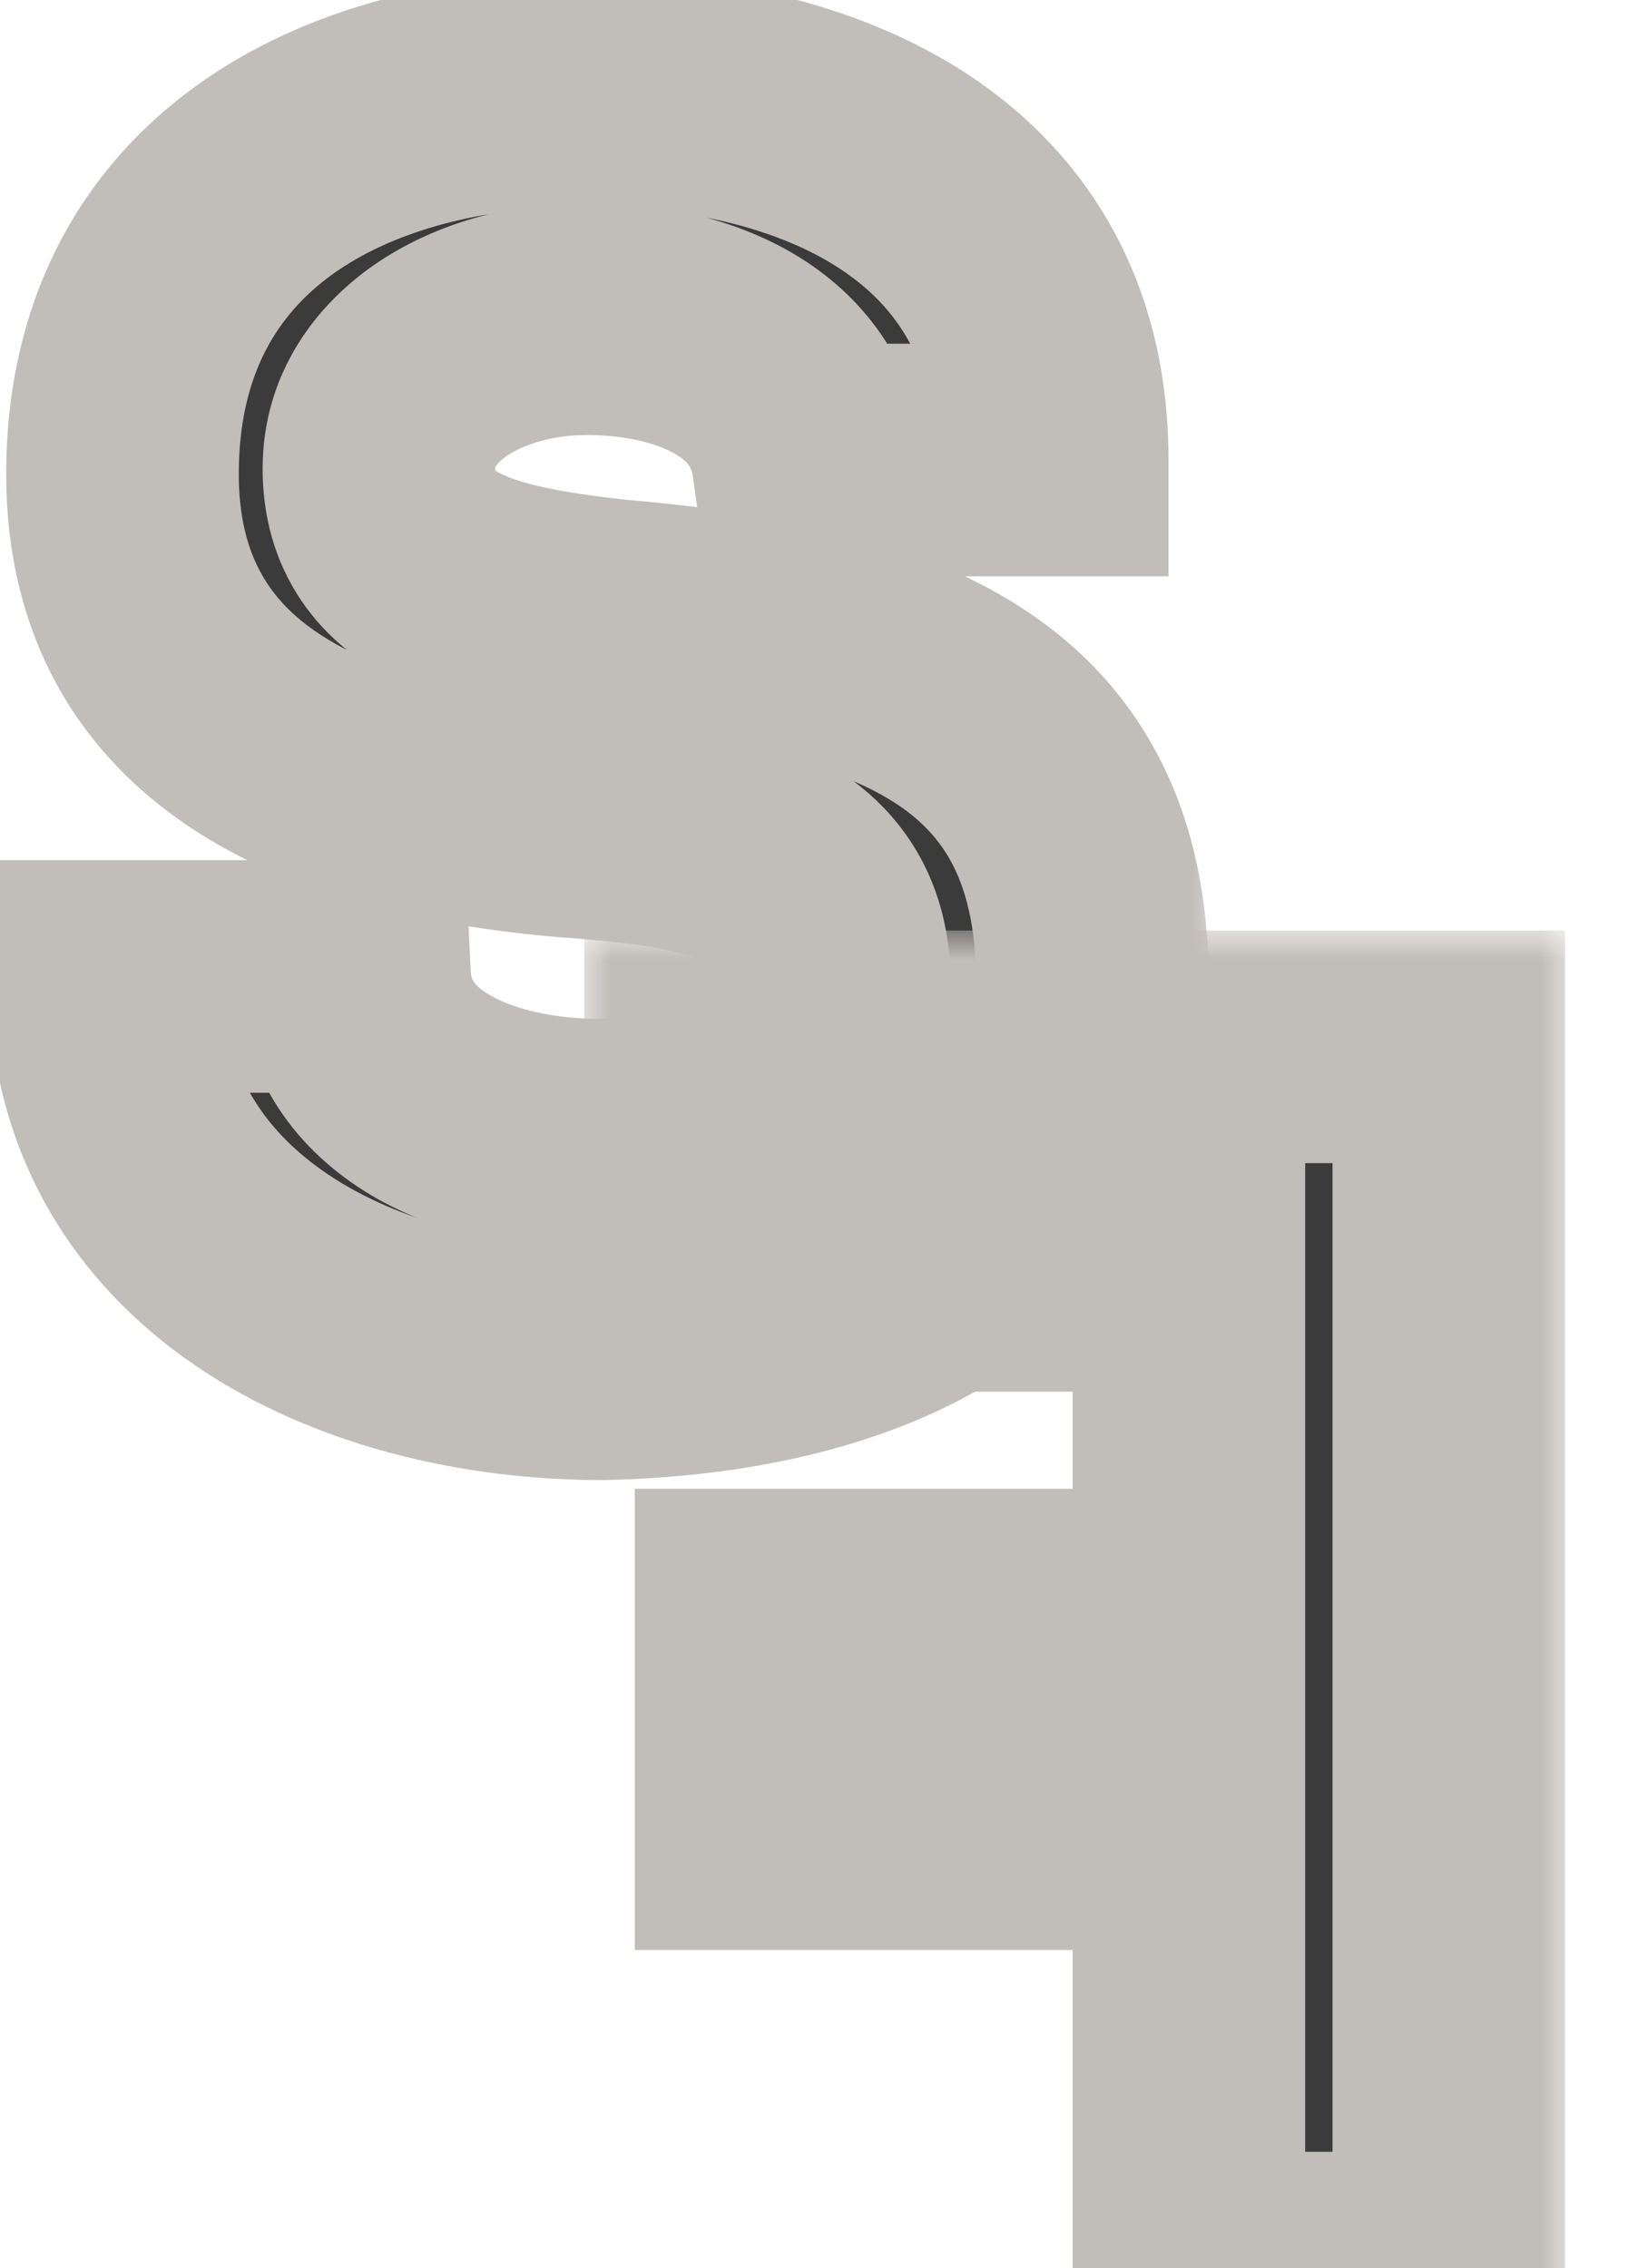
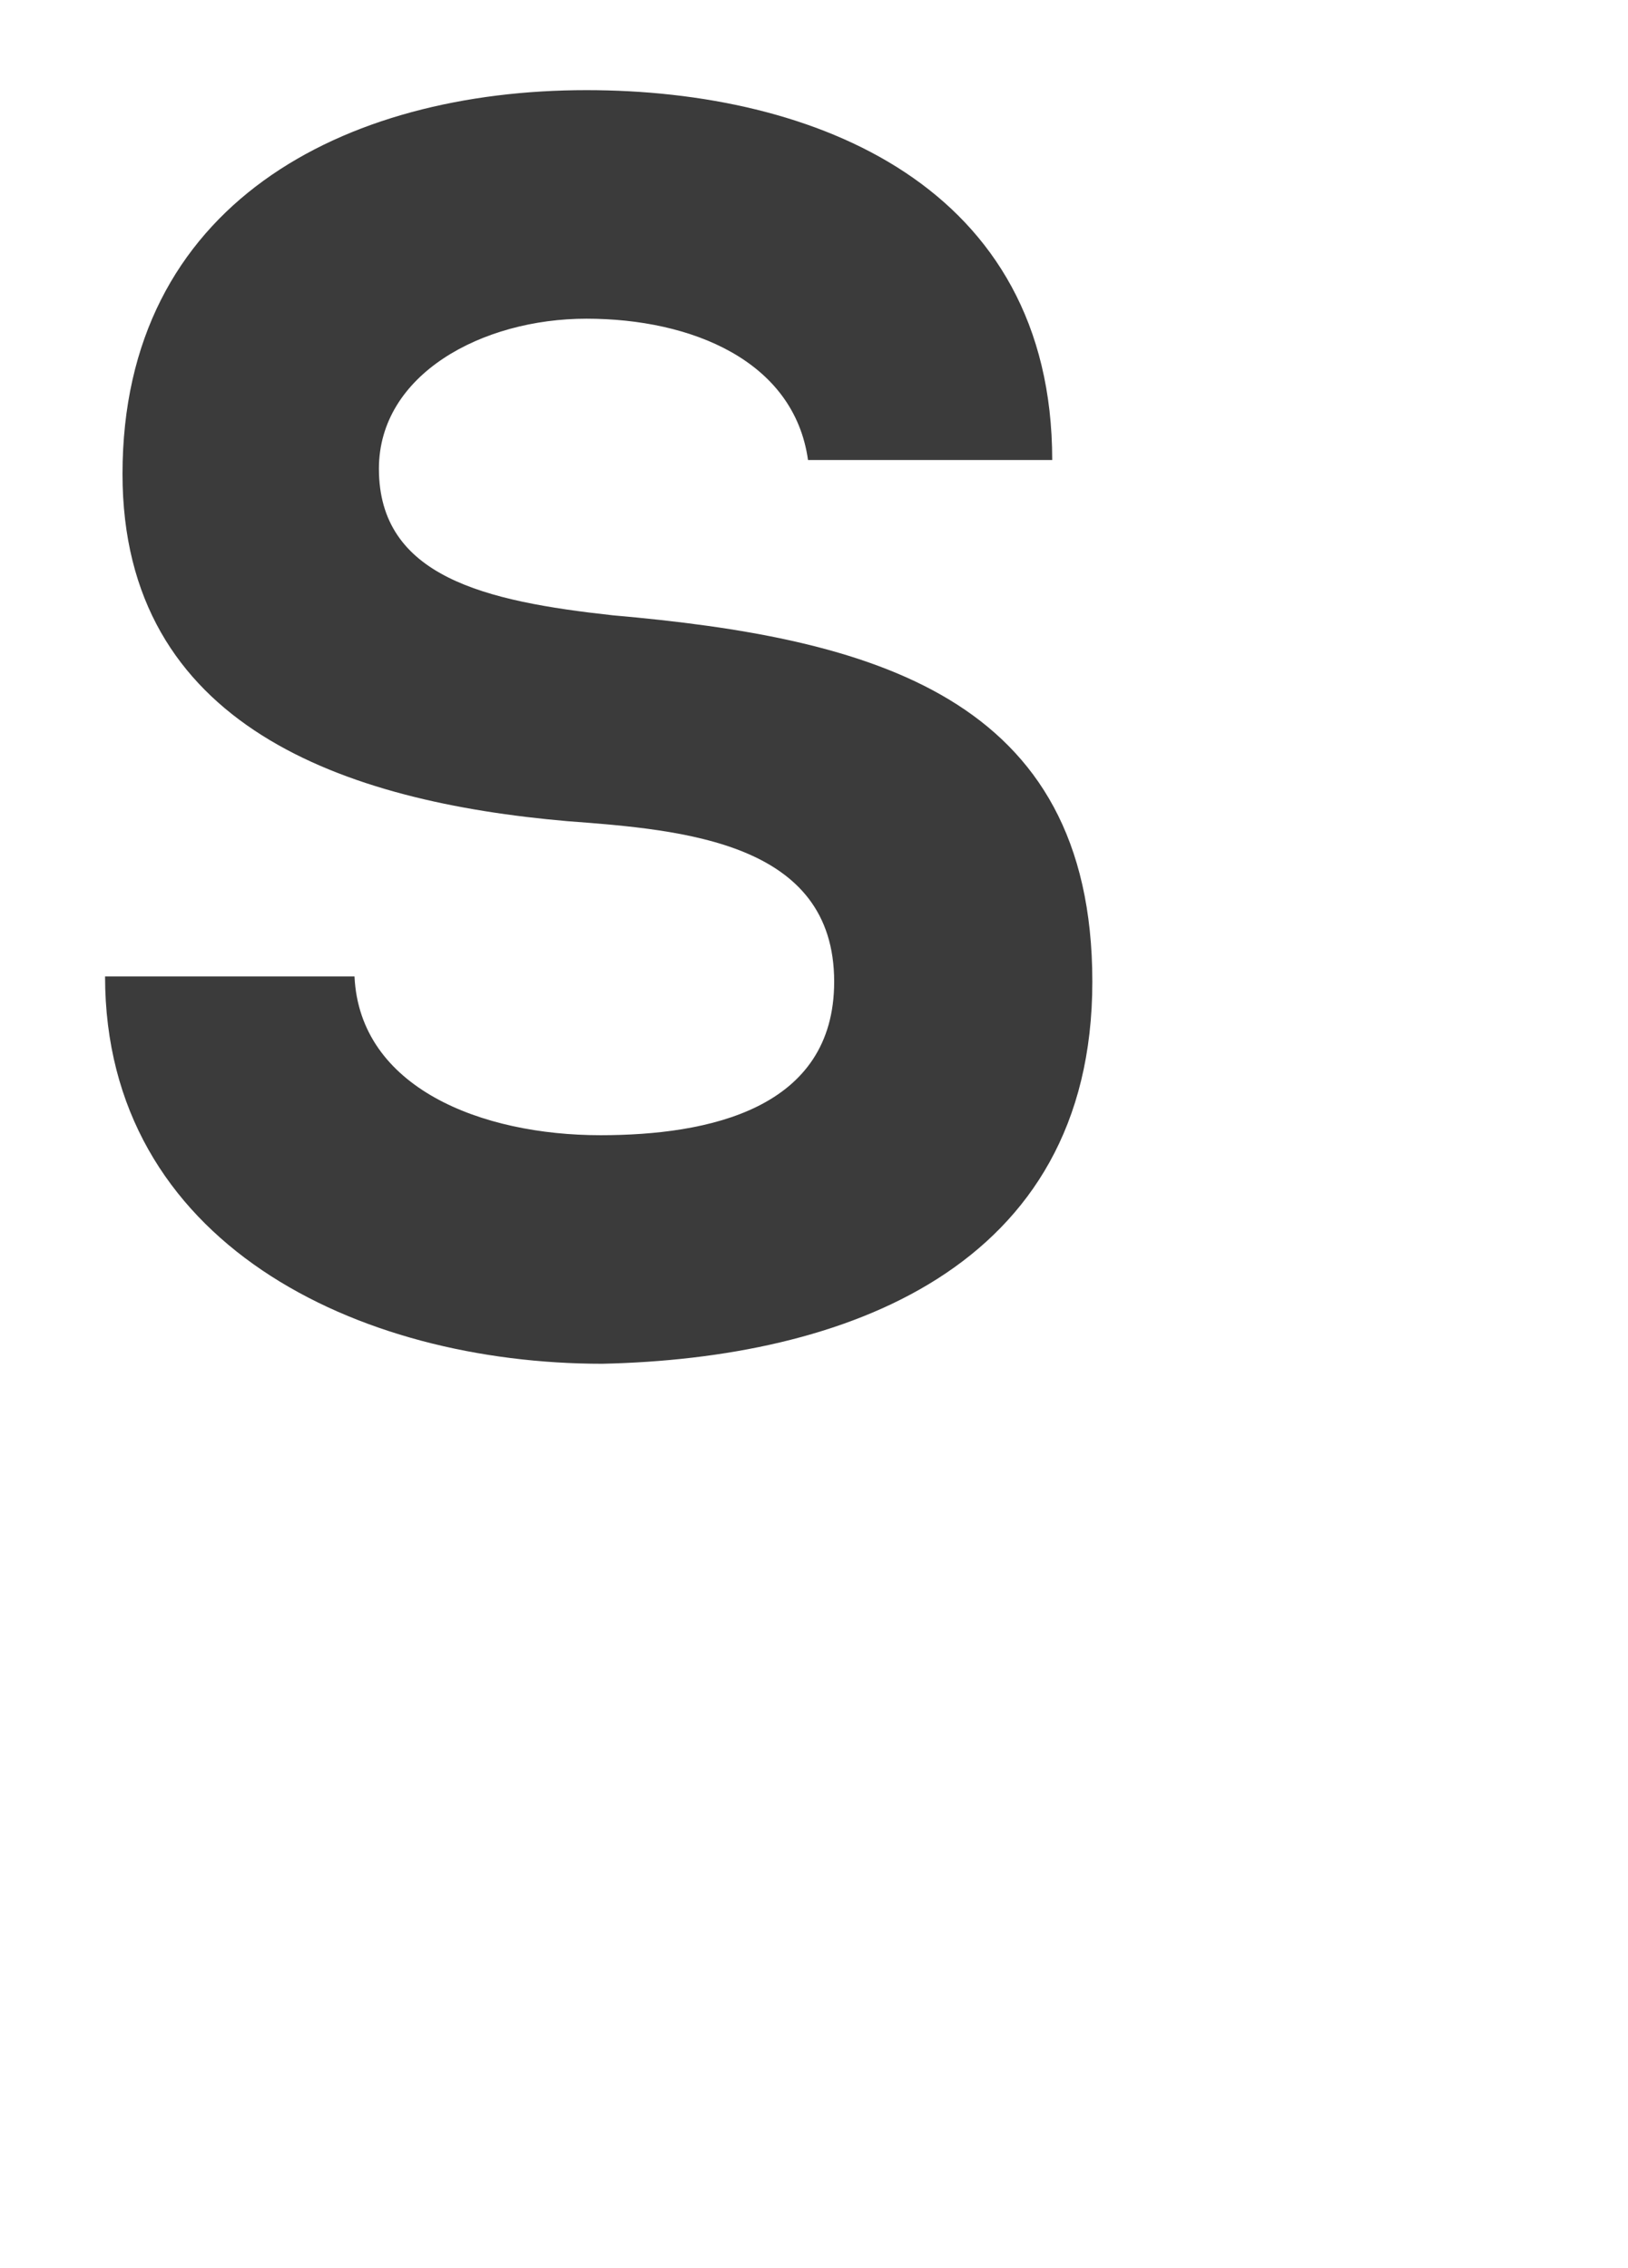
<svg xmlns="http://www.w3.org/2000/svg" width="28" height="39" viewBox="0 0 28 39" fill="none">
  <mask id="path-1-outside-1_809_2808" maskUnits="userSpaceOnUse" x="-1" y="-1" width="22" height="27" fill="black">
    <rect fill="white" x="-1" y="-1" width="22" height="27" />
    <path d="M1.807 16.79H6.097C6.187 18.71 8.287 19.52 10.327 19.52C12.187 19.52 14.347 19.07 14.347 16.88C14.347 14.48 11.767 14.27 9.757 14.12C5.947 13.79 2.107 12.5 2.107 8.15C2.107 3.5 5.917 1.55 10.087 1.55C14.017 1.55 18.097 3.2 18.097 7.91H13.897C13.657 6.2 11.887 5.48 10.087 5.48C8.287 5.48 6.517 6.44 6.517 8.06C6.517 9.92 8.347 10.34 10.537 10.58C14.977 10.97 18.787 11.96 18.787 16.88C18.787 21.83 14.497 23.36 10.357 23.45C6.157 23.45 1.807 21.38 1.807 16.79Z" />
  </mask>
  <path d="M1.807 16.79H6.097C6.187 18.71 8.287 19.52 10.327 19.52C12.187 19.52 14.347 19.07 14.347 16.88C14.347 14.48 11.767 14.27 9.757 14.12C5.947 13.79 2.107 12.5 2.107 8.15C2.107 3.5 5.917 1.55 10.087 1.55C14.017 1.55 18.097 3.2 18.097 7.91H13.897C13.657 6.2 11.887 5.48 10.087 5.48C8.287 5.48 6.517 6.44 6.517 8.06C6.517 9.92 8.347 10.34 10.537 10.58C14.977 10.97 18.787 11.96 18.787 16.88C18.787 21.83 14.497 23.36 10.357 23.45C6.157 23.45 1.807 21.38 1.807 16.79Z" fill="#3B3B3B" />
-   <path d="M1.807 16.79V14.79H-0.193V16.79H1.807ZM6.097 16.79L8.095 16.696L8.005 14.79H6.097V16.79ZM9.757 14.12L9.584 16.113L9.596 16.114L9.608 16.114L9.757 14.12ZM18.097 7.91V9.91H20.097V7.91H18.097ZM13.897 7.91L11.916 8.188L12.158 9.91H13.897V7.91ZM10.537 10.58L10.319 12.568L10.34 12.57L10.362 12.572L10.537 10.58ZM10.357 23.45V25.45H10.379L10.4 25.45L10.357 23.45ZM1.807 18.79H6.097V14.79H1.807V18.79ZM4.099 16.884C4.184 18.694 5.265 19.927 6.504 20.621C7.683 21.279 9.084 21.52 10.327 21.52V17.52C9.53 17.52 8.861 17.355 8.457 17.129C8.114 16.938 8.1 16.806 8.095 16.696L4.099 16.884ZM10.327 21.52C11.352 21.52 12.735 21.407 13.929 20.81C14.555 20.497 15.183 20.024 15.649 19.32C16.122 18.604 16.347 17.772 16.347 16.88H12.347C12.347 16.988 12.334 17.05 12.326 17.078C12.318 17.105 12.312 17.113 12.312 17.113C12.311 17.115 12.304 17.125 12.282 17.144C12.258 17.164 12.213 17.196 12.14 17.232C11.789 17.408 11.162 17.52 10.327 17.52V21.52ZM16.347 16.88C16.347 15.898 16.074 14.996 15.505 14.247C14.954 13.523 14.236 13.084 13.571 12.809C12.322 12.291 10.832 12.195 9.906 12.126L9.608 16.114C10.692 16.195 11.497 16.279 12.04 16.504C12.153 16.551 12.225 16.593 12.268 16.623C12.289 16.638 12.302 16.65 12.31 16.657C12.317 16.664 12.32 16.667 12.32 16.668C12.32 16.668 12.32 16.668 12.32 16.667C12.32 16.667 12.32 16.667 12.32 16.667C12.32 16.667 12.32 16.668 12.321 16.67C12.322 16.672 12.323 16.676 12.325 16.681C12.331 16.7 12.347 16.76 12.347 16.88H16.347ZM9.929 12.127C8.131 11.972 6.602 11.603 5.571 10.952C4.68 10.389 4.107 9.599 4.107 8.15H0.107C0.107 11.051 1.453 13.081 3.435 14.333C5.277 15.497 7.573 15.938 9.584 16.113L9.929 12.127ZM4.107 8.15C4.107 6.453 4.763 5.41 5.707 4.725C6.736 3.979 8.275 3.55 10.087 3.55V-0.45C7.729 -0.45 5.278 0.096 3.359 1.487C1.356 2.94 0.107 5.197 0.107 8.15H4.107ZM10.087 3.55C11.82 3.55 13.39 3.921 14.461 4.631C15.425 5.27 16.097 6.24 16.097 7.91H20.097C20.097 4.87 18.728 2.66 16.67 1.296C14.719 0.004 12.284 -0.45 10.087 -0.45V3.55ZM18.097 5.91H13.897V9.91H18.097V5.91ZM15.877 7.632C15.656 6.051 14.695 4.953 13.56 4.312C12.479 3.702 11.22 3.48 10.087 3.48V7.48C10.754 7.48 11.28 7.618 11.594 7.795C11.853 7.942 11.898 8.059 11.916 8.188L15.877 7.632ZM10.087 3.48C8.864 3.48 7.571 3.8 6.522 4.496C5.443 5.211 4.517 6.42 4.517 8.06H8.517C8.517 8.036 8.519 8.031 8.528 8.016C8.545 7.989 8.598 7.918 8.732 7.829C9.018 7.64 9.51 7.48 10.087 7.48V3.48ZM4.517 8.06C4.517 8.871 4.723 9.647 5.18 10.324C5.626 10.985 6.224 11.421 6.808 11.714C7.899 12.263 9.24 12.45 10.319 12.568L10.755 8.592C9.643 8.47 8.975 8.327 8.604 8.14C8.456 8.066 8.46 8.034 8.494 8.085C8.54 8.153 8.517 8.179 8.517 8.06H4.517ZM10.362 12.572C12.573 12.767 14.217 13.093 15.292 13.743C15.785 14.041 16.128 14.391 16.362 14.824C16.6 15.266 16.787 15.91 16.787 16.88H20.787C20.787 15.39 20.497 14.065 19.882 12.925C19.263 11.777 18.376 10.933 17.361 10.32C15.422 9.147 12.941 8.783 10.712 8.588L10.362 12.572ZM16.787 16.88C16.787 18.657 16.076 19.647 15.05 20.3C13.896 21.035 12.207 21.409 10.313 21.451L10.4 25.45C12.647 25.401 15.172 24.965 17.199 23.674C19.352 22.303 20.787 20.053 20.787 16.88H16.787ZM10.357 21.45C8.546 21.45 6.828 20.997 5.628 20.185C4.5 19.421 3.807 18.346 3.807 16.79H-0.193C-0.193 19.824 1.289 22.079 3.386 23.498C5.41 24.868 7.968 25.45 10.357 25.45V21.45Z" fill="#C1BDB9" mask="url(#path-1-outside-1_809_2808)" />
  <mask id="path-3-outside-2_809_2808" maskUnits="userSpaceOnUse" x="10" y="16" width="17" height="25" fill="black">
-     <rect fill="white" x="10" y="16" width="17" height="25" />
-     <path d="M12.918 27.6V31.53H20.448V39H24.918V18H12.048V21.93H20.448V27.6H12.918Z" />
-   </mask>
-   <path d="M12.918 27.6V31.53H20.448V39H24.918V18H12.048V21.93H20.448V27.6H12.918Z" fill="#3B3B3B" />
+     </mask>
  <path d="M12.918 27.6H10.918V25.6H12.918V27.6ZM12.918 31.53V33.53H10.918V31.53H12.918ZM20.448 31.53V29.53H22.448V31.53H20.448ZM20.448 39V41H18.448V39H20.448ZM24.918 39H26.918V41H24.918V39ZM24.918 18V16H26.918V18H24.918ZM12.048 18H10.048V16H12.048V18ZM12.048 21.93V23.93H10.048V21.93H12.048ZM20.448 21.93V19.93H22.448V21.93H20.448ZM20.448 27.6H22.448V29.6H20.448V27.6ZM14.918 27.6V31.53H10.918V27.6H14.918ZM12.918 29.53H20.448V33.53H12.918V29.53ZM22.448 31.53V39H18.448V31.53H22.448ZM20.448 37H24.918V41H20.448V37ZM22.918 39V18H26.918V39H22.918ZM24.918 20H12.048V16H24.918V20ZM14.048 18V21.93H10.048V18H14.048ZM12.048 19.93H20.448V23.93H12.048V19.93ZM22.448 21.93V27.6H18.448V21.93H22.448ZM20.448 29.6H12.918V25.6H20.448V29.6Z" fill="#C1BDB9" mask="url(#path-3-outside-2_809_2808)" />
</svg>